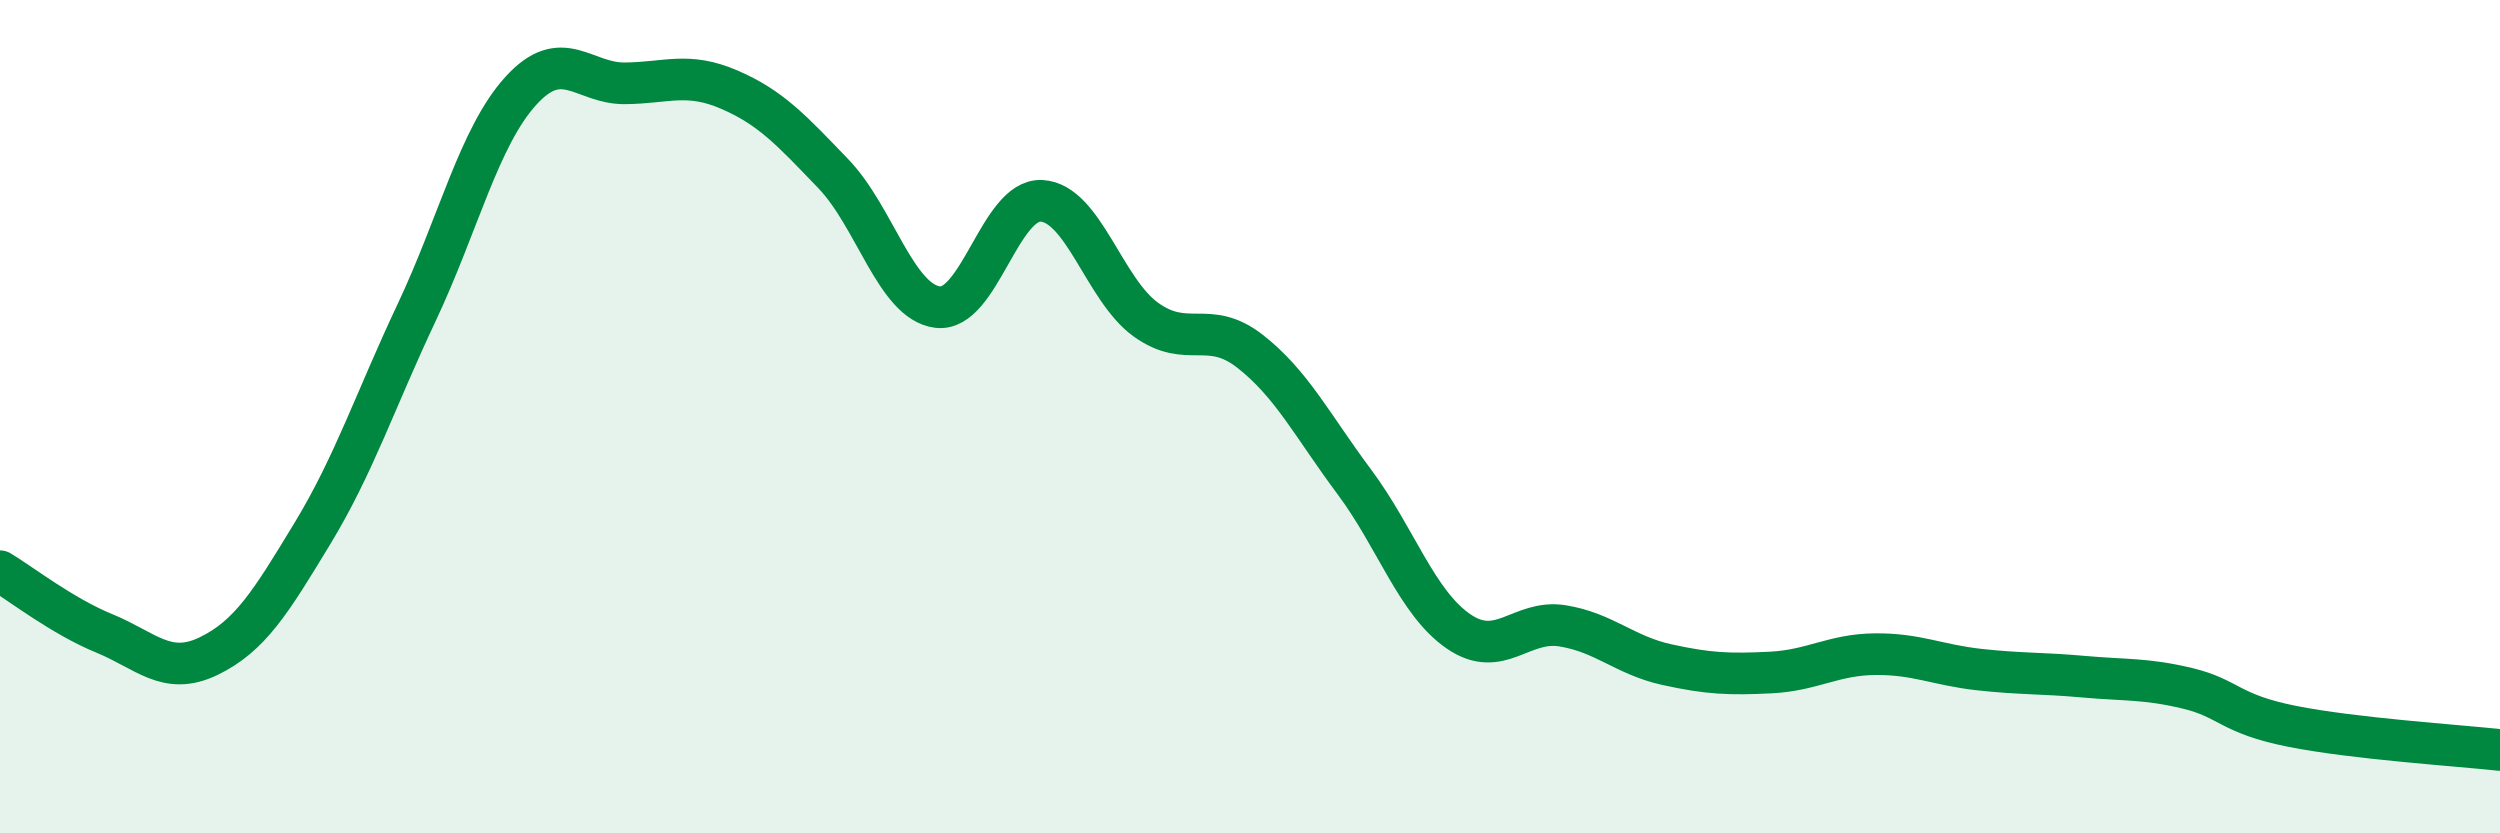
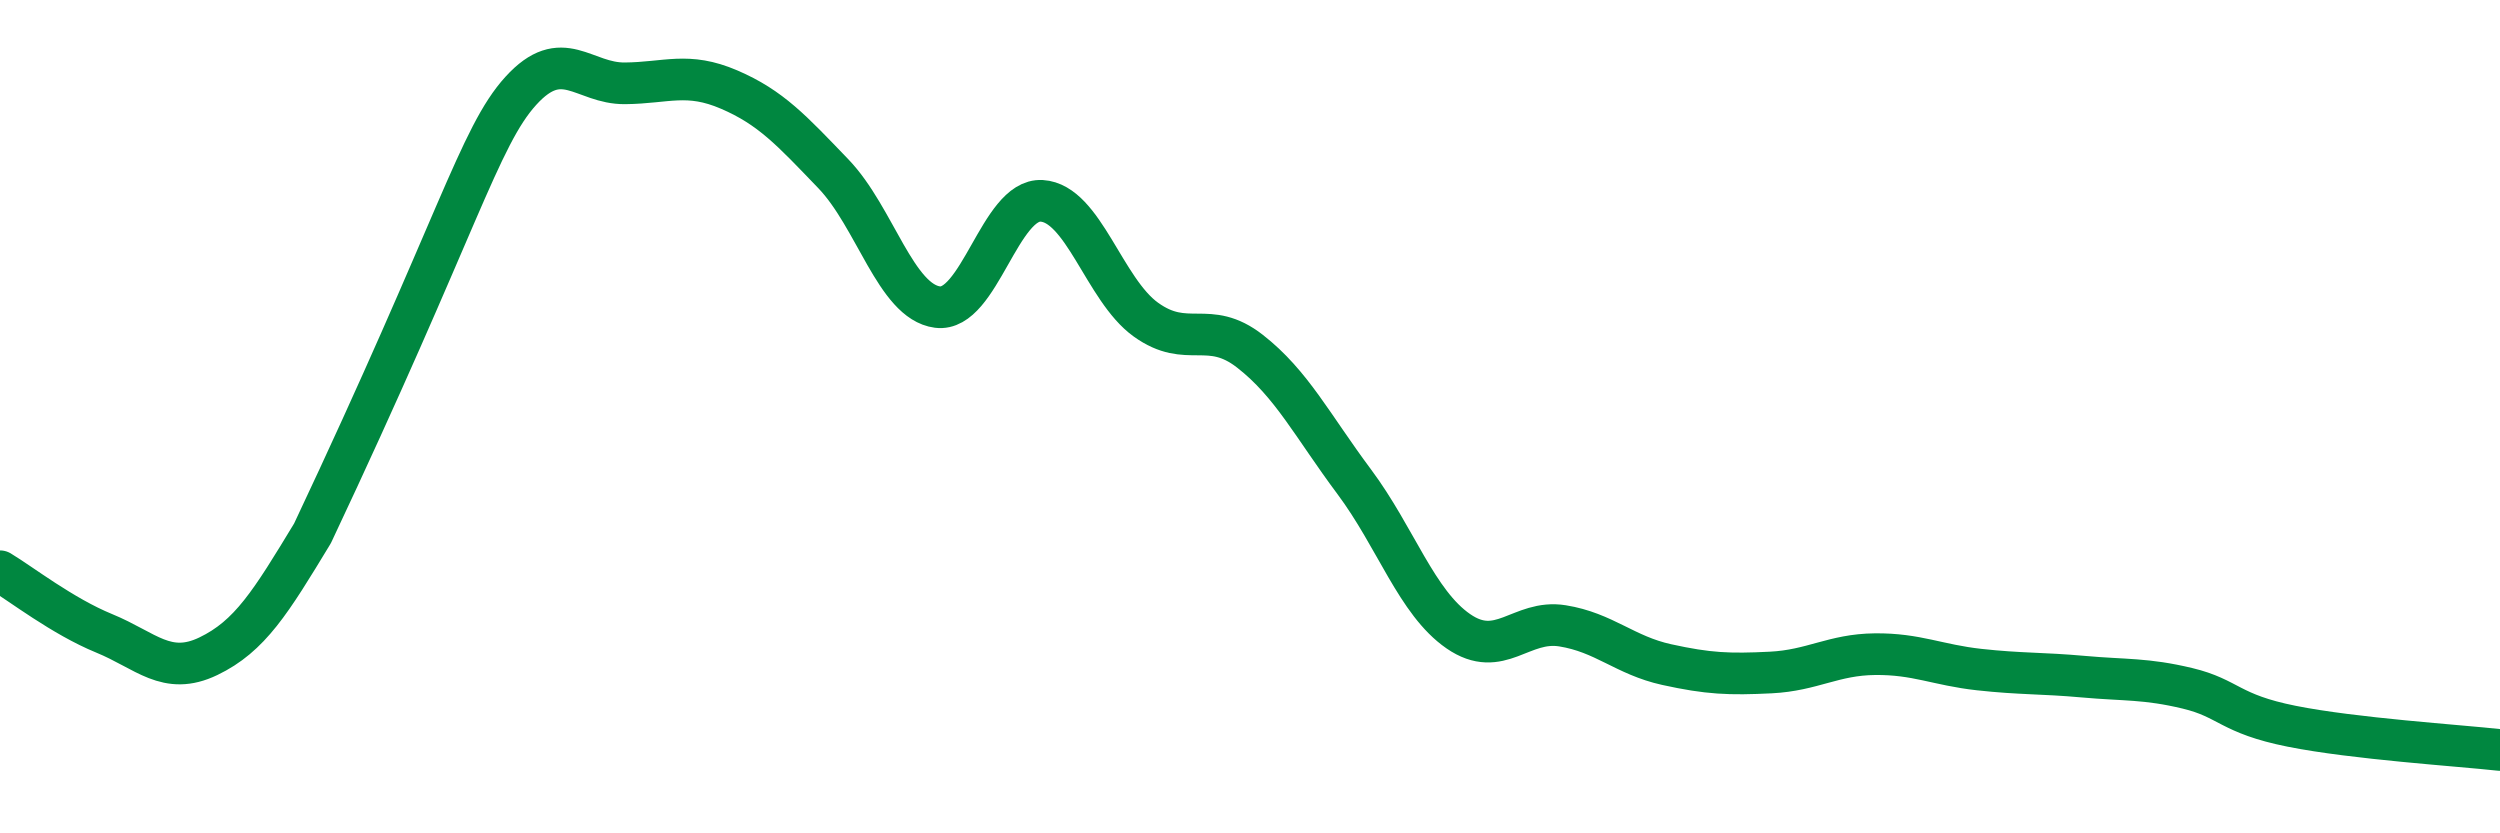
<svg xmlns="http://www.w3.org/2000/svg" width="60" height="20" viewBox="0 0 60 20">
-   <path d="M 0,13.71 C 0.5,14.01 1.5,14.79 2.5,15.2 C 3.5,15.61 4,16.23 5,15.75 C 6,15.27 6.5,14.45 7.5,12.8 C 8.5,11.15 9,9.62 10,7.5 C 11,5.38 11.5,3.28 12.5,2.18 C 13.5,1.08 14,2.01 15,2 C 16,1.99 16.5,1.72 17.5,2.15 C 18.5,2.58 19,3.13 20,4.17 C 21,5.21 21.5,7.24 22.5,7.37 C 23.5,7.5 24,4.76 25,4.82 C 26,4.88 26.5,6.95 27.5,7.67 C 28.5,8.39 29,7.65 30,8.43 C 31,9.21 31.5,10.22 32.5,11.56 C 33.5,12.9 34,14.46 35,15.15 C 36,15.84 36.5,14.86 37.5,15.02 C 38.5,15.18 39,15.73 40,15.95 C 41,16.17 41.5,16.19 42.5,16.14 C 43.5,16.09 44,15.71 45,15.7 C 46,15.69 46.5,15.96 47.5,16.07 C 48.5,16.18 49,16.15 50,16.24 C 51,16.33 51.5,16.28 52.5,16.52 C 53.5,16.76 53.5,17.13 55,17.43 C 56.5,17.73 59,17.89 60,18L60 20L0 20Z" fill="#008740" opacity="0.1" stroke-linecap="round" stroke-linejoin="round" />
-   <path d="M 0,13.71 C 0.5,14.01 1.5,14.79 2.5,15.2 C 3.5,15.61 4,16.23 5,15.75 C 6,15.27 6.5,14.45 7.5,12.8 C 8.5,11.15 9,9.62 10,7.5 C 11,5.38 11.5,3.28 12.5,2.18 C 13.5,1.08 14,2.01 15,2 C 16,1.99 16.5,1.72 17.5,2.15 C 18.5,2.58 19,3.13 20,4.17 C 21,5.21 21.5,7.24 22.5,7.37 C 23.5,7.5 24,4.76 25,4.82 C 26,4.88 26.5,6.95 27.5,7.67 C 28.5,8.39 29,7.65 30,8.43 C 31,9.21 31.5,10.22 32.5,11.56 C 33.5,12.9 34,14.46 35,15.15 C 36,15.84 36.5,14.86 37.5,15.02 C 38.5,15.18 39,15.73 40,15.95 C 41,16.17 41.5,16.19 42.5,16.14 C 43.5,16.09 44,15.71 45,15.7 C 46,15.69 46.5,15.96 47.5,16.07 C 48.5,16.18 49,16.15 50,16.24 C 51,16.33 51.5,16.28 52.5,16.52 C 53.5,16.76 53.5,17.13 55,17.43 C 56.5,17.73 59,17.89 60,18" stroke="#008740" stroke-width="1" fill="none" stroke-linecap="round" stroke-linejoin="round" />
+   <path d="M 0,13.71 C 0.5,14.01 1.5,14.79 2.5,15.2 C 3.5,15.61 4,16.23 5,15.75 C 6,15.27 6.5,14.45 7.5,12.8 C 11,5.38 11.5,3.28 12.5,2.18 C 13.5,1.08 14,2.01 15,2 C 16,1.99 16.5,1.72 17.5,2.15 C 18.5,2.58 19,3.13 20,4.17 C 21,5.21 21.5,7.24 22.5,7.37 C 23.5,7.5 24,4.76 25,4.82 C 26,4.88 26.5,6.95 27.5,7.67 C 28.5,8.39 29,7.65 30,8.43 C 31,9.21 31.5,10.22 32.5,11.56 C 33.5,12.9 34,14.46 35,15.15 C 36,15.84 36.5,14.86 37.5,15.02 C 38.5,15.18 39,15.73 40,15.95 C 41,16.17 41.5,16.19 42.5,16.14 C 43.5,16.09 44,15.71 45,15.7 C 46,15.69 46.5,15.96 47.5,16.07 C 48.5,16.18 49,16.15 50,16.24 C 51,16.33 51.5,16.28 52.5,16.52 C 53.5,16.76 53.5,17.13 55,17.43 C 56.5,17.73 59,17.89 60,18" stroke="#008740" stroke-width="1" fill="none" stroke-linecap="round" stroke-linejoin="round" />
</svg>